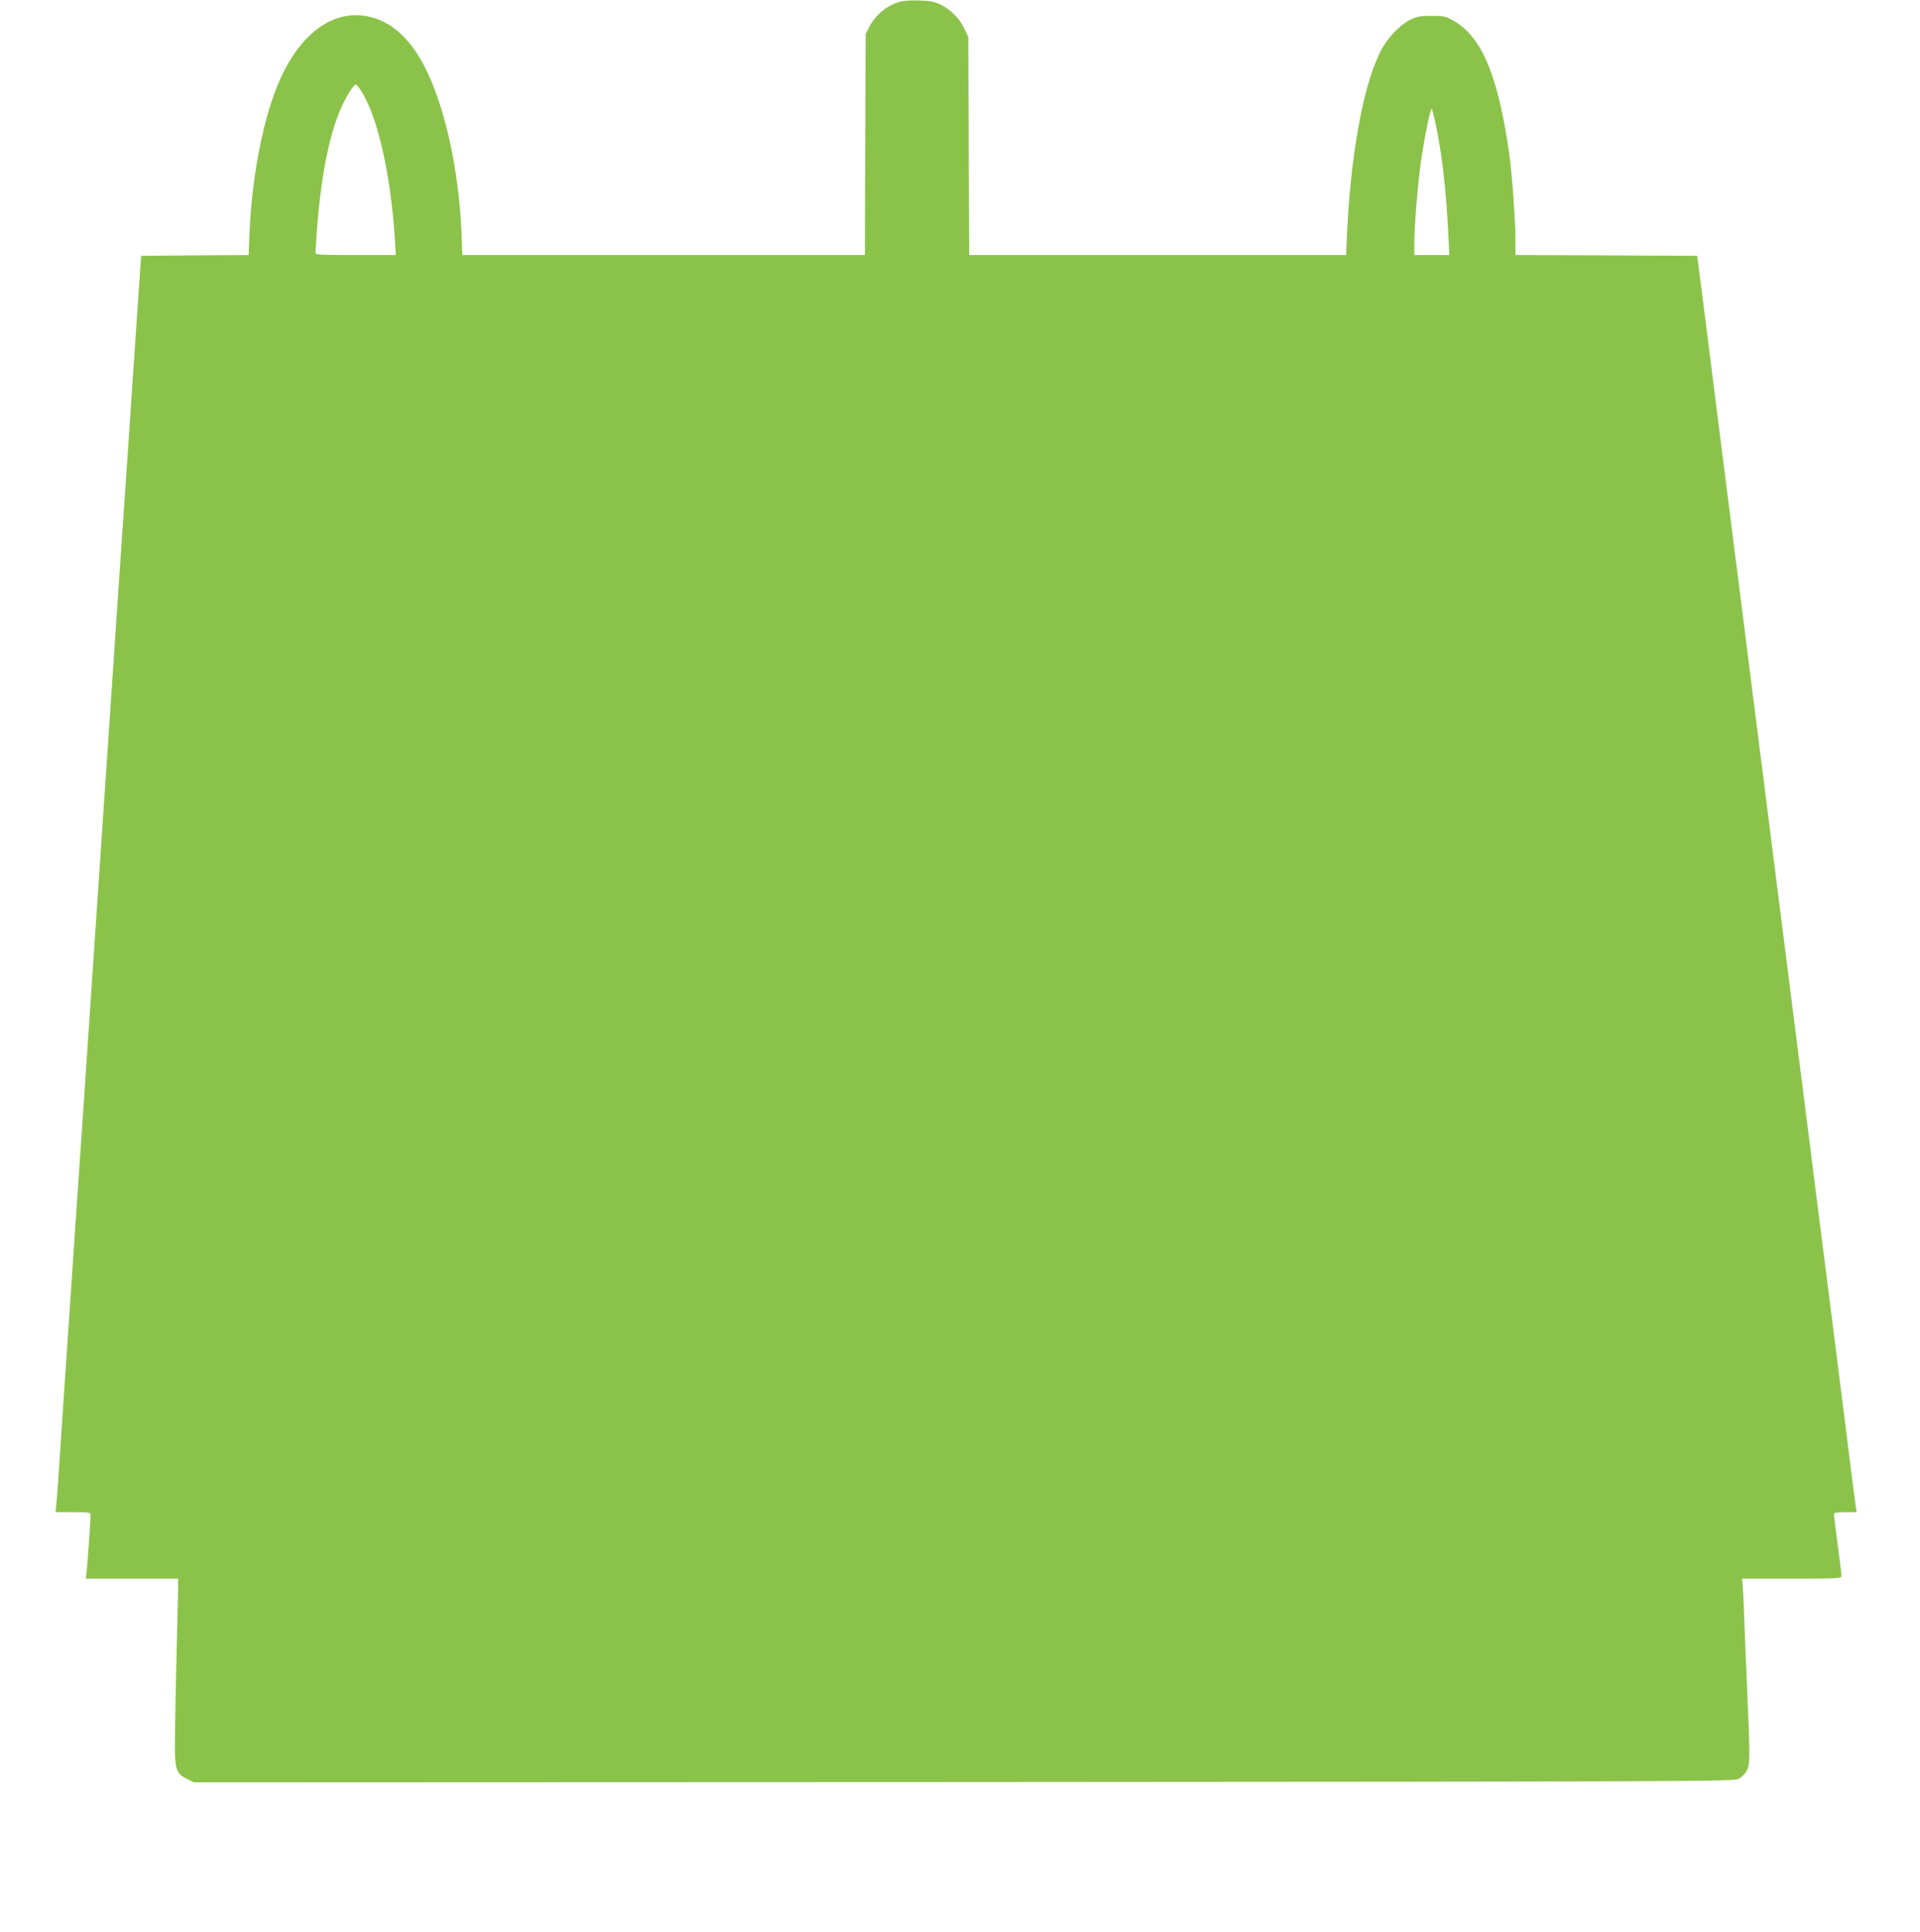
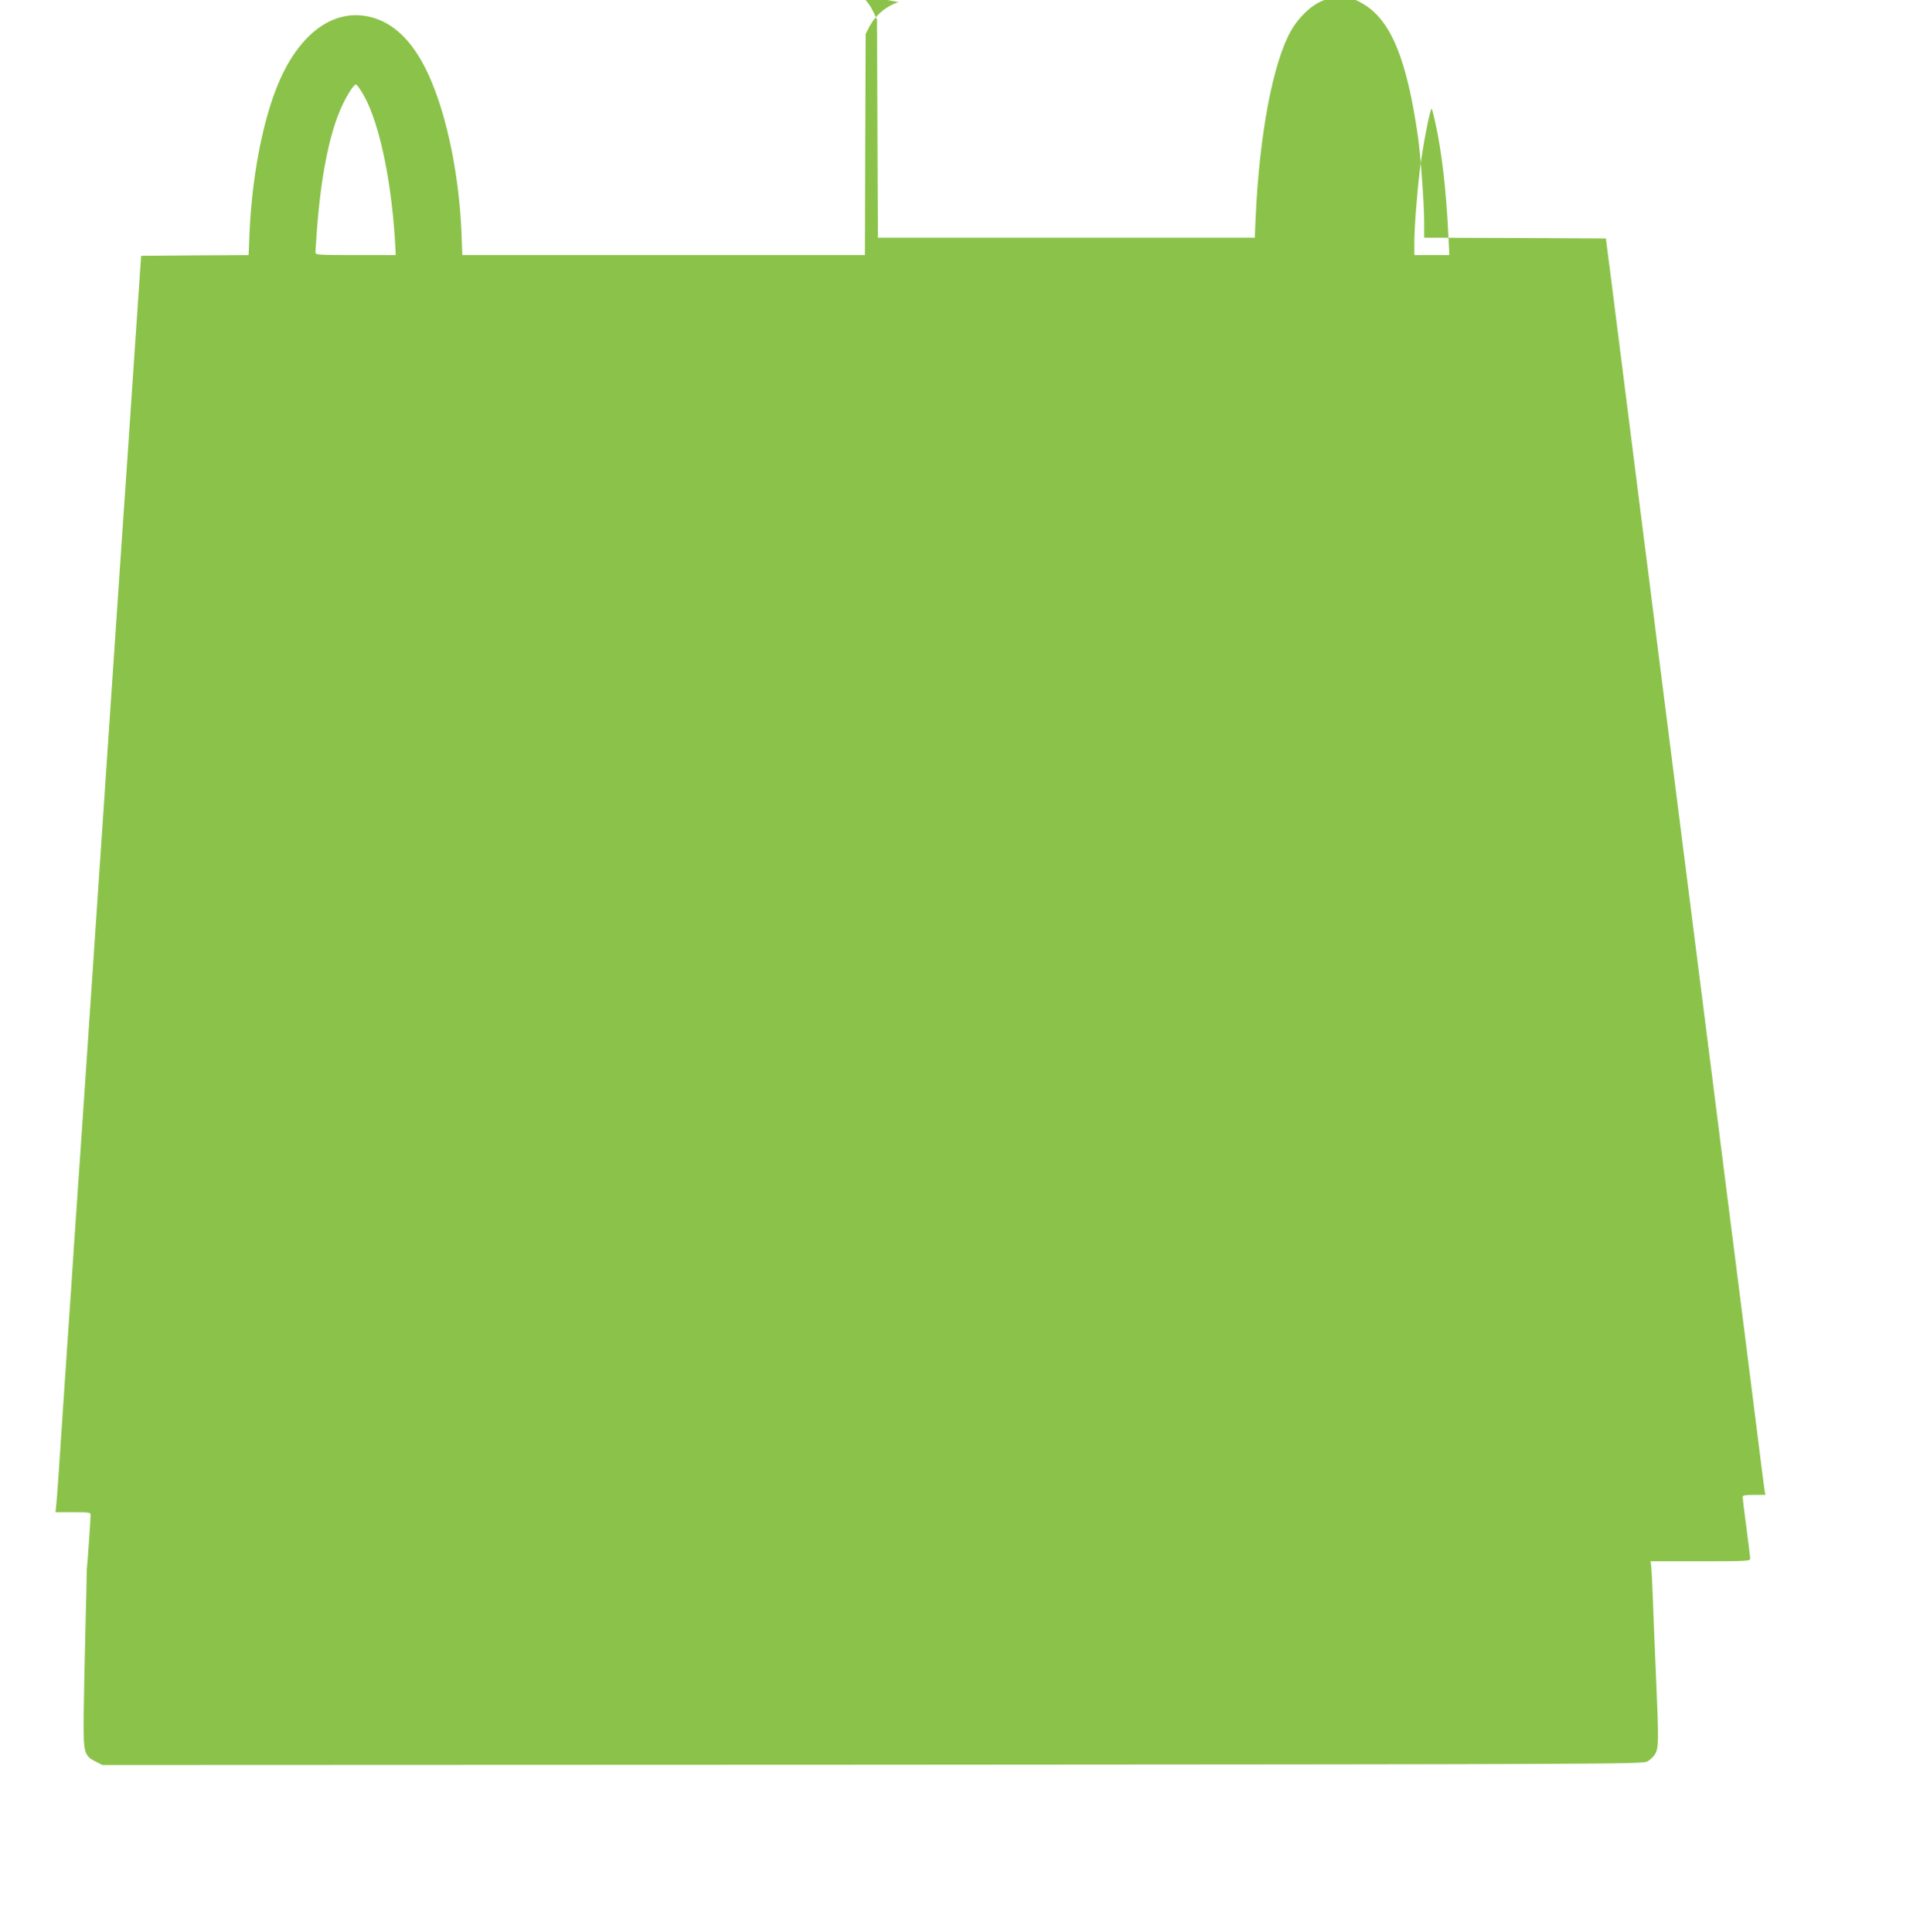
<svg xmlns="http://www.w3.org/2000/svg" version="1.0" width="1272pt" height="1280pt" viewBox="0 0 1272 1280" preserveAspectRatio="xMidYMid meet">
  <g transform="translate(0,1280) scale(0.1,-0.1)" fill="#8bc34a" stroke="none">
-     <path d="M5953 12786 c-85 -28 -153 -86 -195 -166 l-23 -45 -3 -732 -2 -733 -1334 0 -1333 0 -6 158 c-15 335 -79 680 -177 938 -99 265 -235 424 -402 475 -258 79 -504 -99 -648 -468 -95 -243 -161 -597 -177 -955 l-6 -148 -356 -2 -356 -3 -12 -175 c-7 -96 -21 -314 -33 -485 -11 -170 -30 -438 -40 -595 -11 -157 -29 -419 -40 -582 -11 -164 -29 -430 -40 -590 -11 -161 -60 -894 -110 -1628 -50 -734 -99 -1468 -110 -1630 -11 -162 -27 -392 -35 -510 -8 -118 -19 -282 -25 -365 -5 -82 -23 -350 -40 -595 -17 -245 -39 -580 -50 -745 -11 -165 -22 -328 -26 -362 l-6 -63 116 0 c114 0 116 0 116 -22 0 -31 -18 -288 -25 -360 l-6 -58 306 0 305 0 0 -57 c0 -32 -5 -227 -10 -433 -5 -206 -10 -459 -11 -562 -1 -217 4 -237 81 -276 l44 -22 5101 2 c4888 3 5101 4 5133 21 18 10 42 32 52 50 25 40 25 90 5 542 -8 182 -17 404 -20 495 -3 91 -8 182 -10 202 l-5 38 330 0 c308 0 330 1 330 18 0 9 -11 102 -25 206 -14 104 -25 195 -25 203 0 10 19 13 75 13 l76 0 -6 33 c-3 17 -30 230 -60 472 -62 494 -141 1115 -185 1460 -16 127 -66 518 -110 870 -45 352 -121 955 -170 1340 -49 385 -127 1006 -175 1380 -47 374 -94 748 -105 830 -19 147 -135 1064 -208 1645 l-38 295 -602 3 -602 2 0 109 c0 115 -23 431 -40 554 -74 522 -181 782 -369 889 -52 30 -63 33 -146 33 -76 0 -98 -4 -140 -25 -66 -32 -143 -110 -188 -190 -119 -214 -207 -678 -233 -1227 l-6 -143 -1249 0 -1248 0 -3 723 -3 722 -26 55 c-32 67 -87 123 -154 158 -41 20 -67 26 -145 29 -62 2 -109 -2 -137 -11z m-3561 -588 c109 -167 196 -550 224 -980 l6 -108 -266 0 c-247 0 -266 1 -266 18 0 9 5 78 10 152 27 359 84 642 166 818 34 74 78 142 92 142 4 0 20 -19 34 -42z m7117 -210 c42 -189 72 -445 86 -740 l7 -138 -116 0 -116 0 0 78 c0 100 17 323 36 482 18 153 68 410 79 410 2 0 13 -42 24 -92z" />
+     <path d="M5953 12786 c-85 -28 -153 -86 -195 -166 l-23 -45 -3 -732 -2 -733 -1334 0 -1333 0 -6 158 c-15 335 -79 680 -177 938 -99 265 -235 424 -402 475 -258 79 -504 -99 -648 -468 -95 -243 -161 -597 -177 -955 l-6 -148 -356 -2 -356 -3 -12 -175 c-7 -96 -21 -314 -33 -485 -11 -170 -30 -438 -40 -595 -11 -157 -29 -419 -40 -582 -11 -164 -29 -430 -40 -590 -11 -161 -60 -894 -110 -1628 -50 -734 -99 -1468 -110 -1630 -11 -162 -27 -392 -35 -510 -8 -118 -19 -282 -25 -365 -5 -82 -23 -350 -40 -595 -17 -245 -39 -580 -50 -745 -11 -165 -22 -328 -26 -362 l-6 -63 116 0 c114 0 116 0 116 -22 0 -31 -18 -288 -25 -360 c0 -32 -5 -227 -10 -433 -5 -206 -10 -459 -11 -562 -1 -217 4 -237 81 -276 l44 -22 5101 2 c4888 3 5101 4 5133 21 18 10 42 32 52 50 25 40 25 90 5 542 -8 182 -17 404 -20 495 -3 91 -8 182 -10 202 l-5 38 330 0 c308 0 330 1 330 18 0 9 -11 102 -25 206 -14 104 -25 195 -25 203 0 10 19 13 75 13 l76 0 -6 33 c-3 17 -30 230 -60 472 -62 494 -141 1115 -185 1460 -16 127 -66 518 -110 870 -45 352 -121 955 -170 1340 -49 385 -127 1006 -175 1380 -47 374 -94 748 -105 830 -19 147 -135 1064 -208 1645 l-38 295 -602 3 -602 2 0 109 c0 115 -23 431 -40 554 -74 522 -181 782 -369 889 -52 30 -63 33 -146 33 -76 0 -98 -4 -140 -25 -66 -32 -143 -110 -188 -190 -119 -214 -207 -678 -233 -1227 l-6 -143 -1249 0 -1248 0 -3 723 -3 722 -26 55 c-32 67 -87 123 -154 158 -41 20 -67 26 -145 29 -62 2 -109 -2 -137 -11z m-3561 -588 c109 -167 196 -550 224 -980 l6 -108 -266 0 c-247 0 -266 1 -266 18 0 9 5 78 10 152 27 359 84 642 166 818 34 74 78 142 92 142 4 0 20 -19 34 -42z m7117 -210 c42 -189 72 -445 86 -740 l7 -138 -116 0 -116 0 0 78 c0 100 17 323 36 482 18 153 68 410 79 410 2 0 13 -42 24 -92z" />
  </g>
</svg>